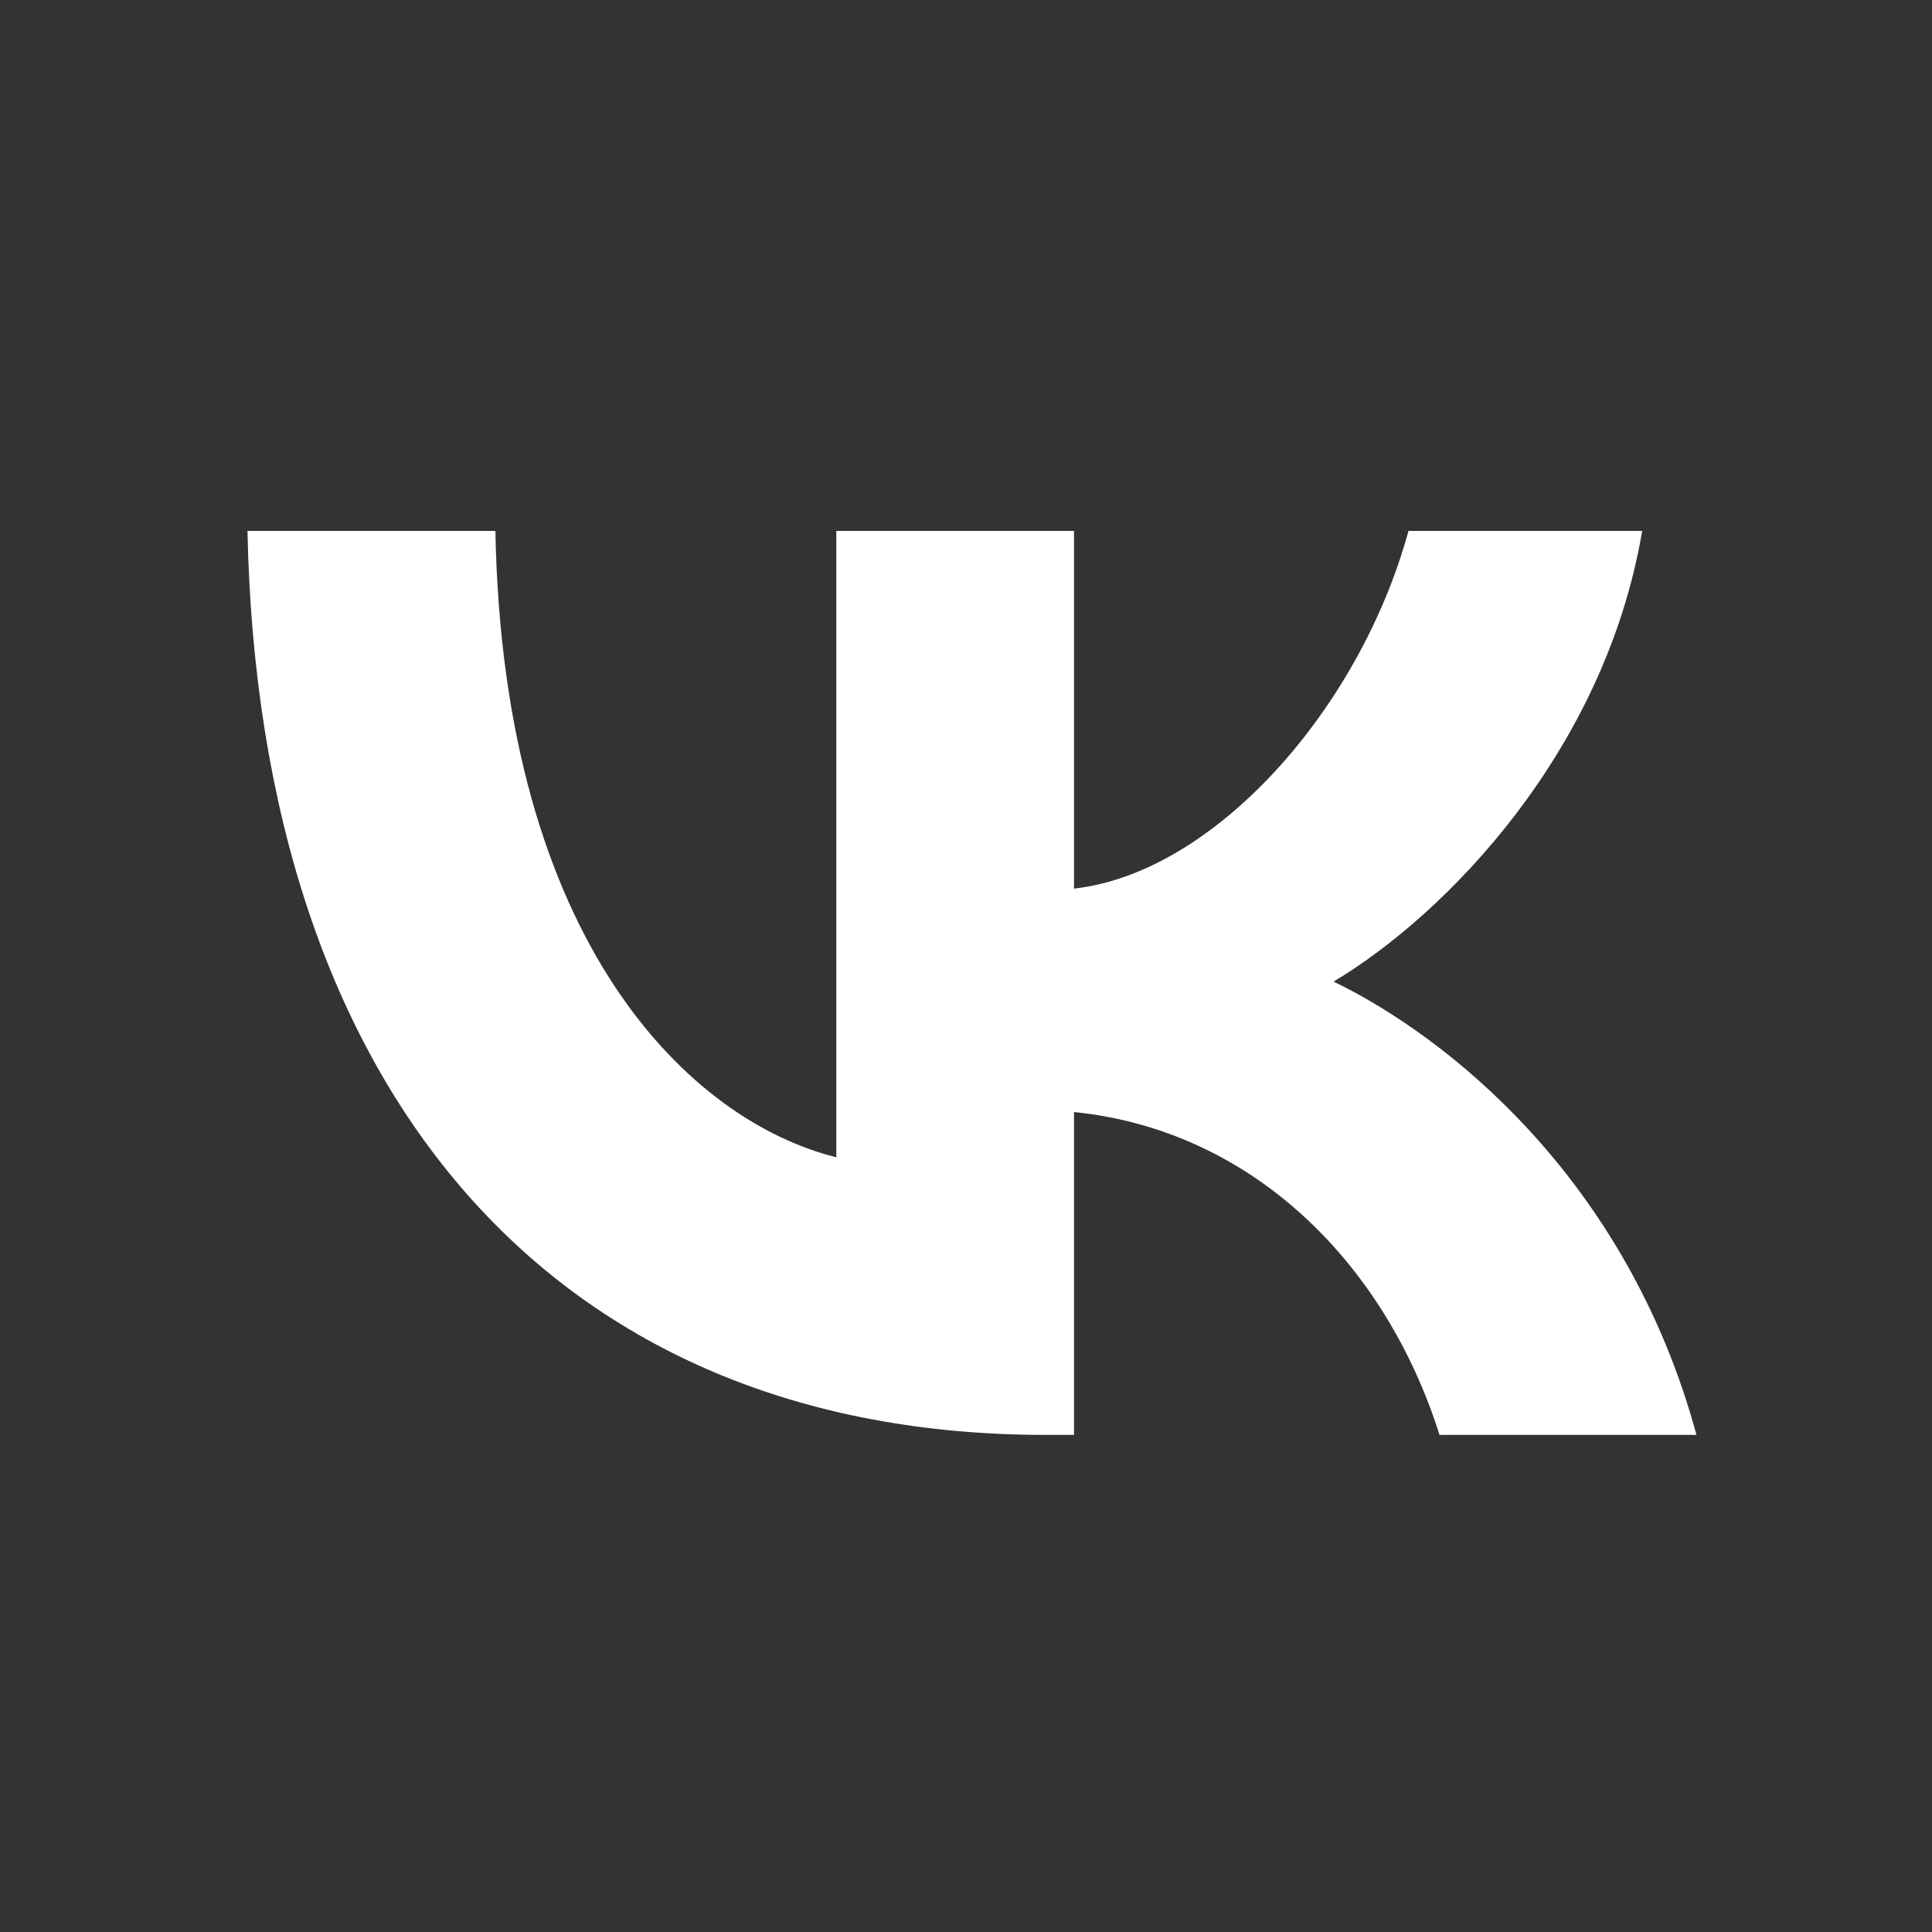
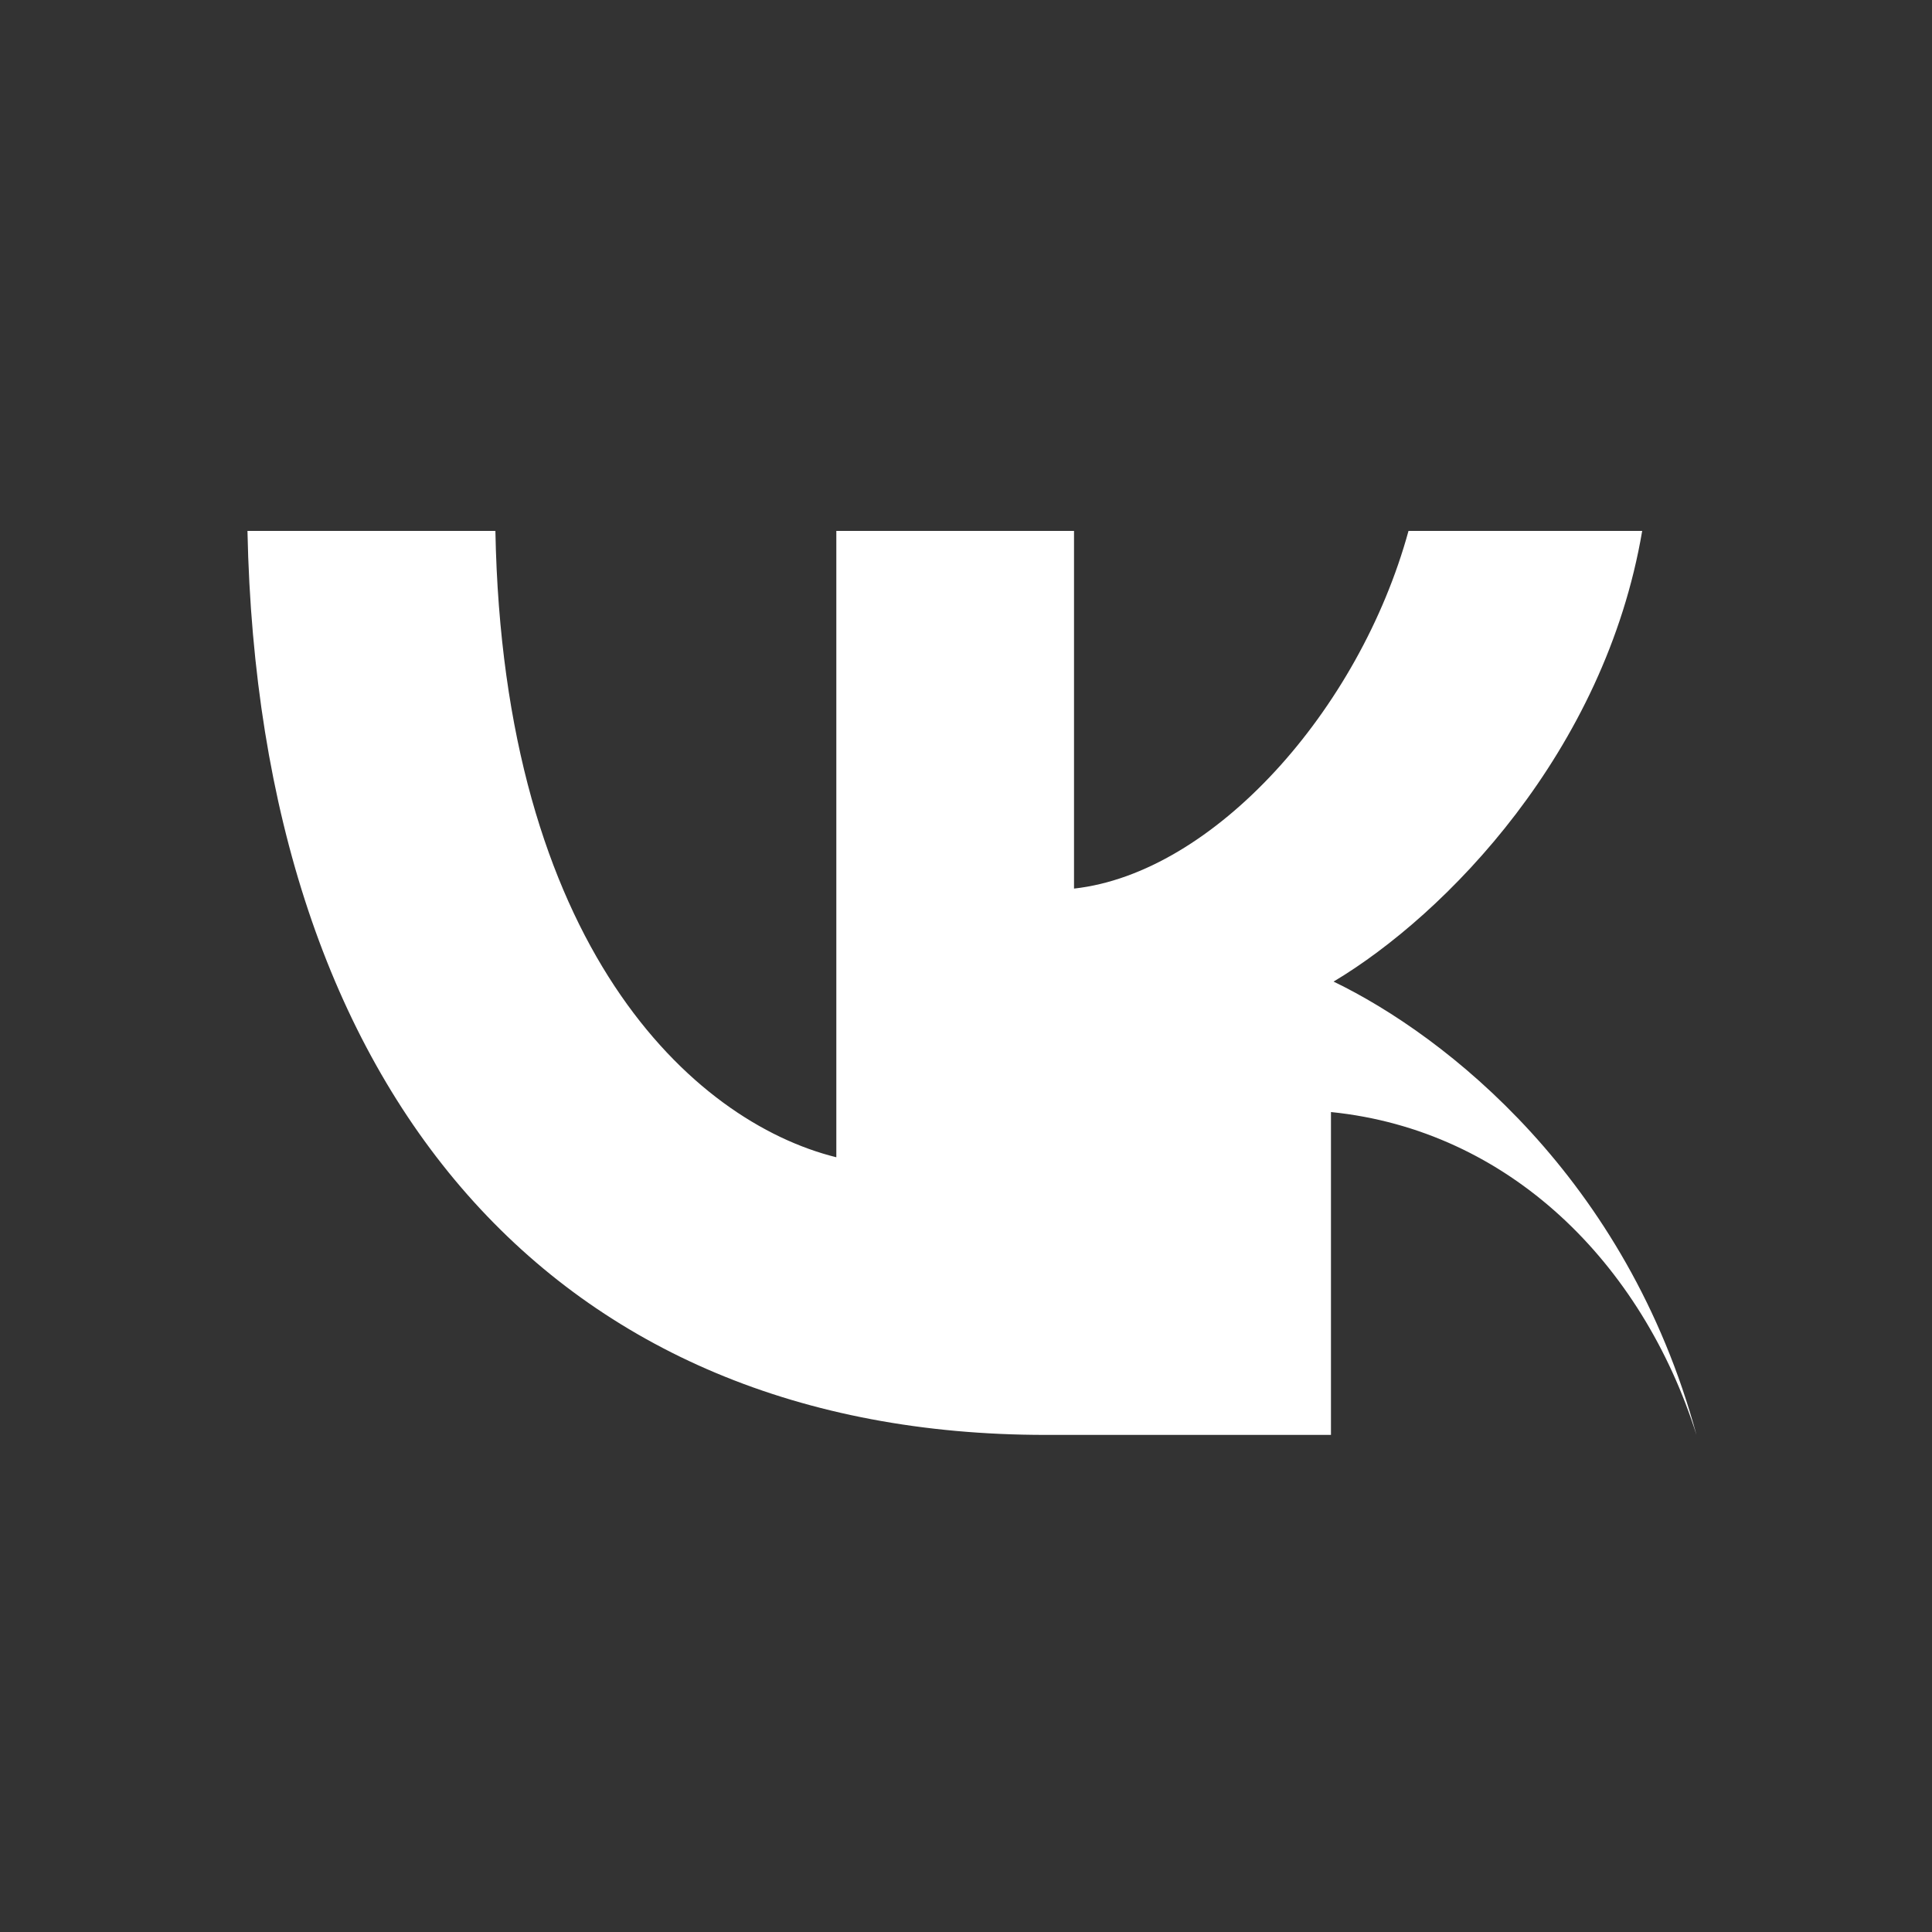
<svg xmlns="http://www.w3.org/2000/svg" xml:space="preserve" width="40mm" height="40mm" style="shape-rendering:geometricPrecision; text-rendering:geometricPrecision; image-rendering:optimizeQuality; fill-rule:evenodd; clip-rule:evenodd" viewBox="0 0 4000 4000">
  <rect x="0" y="0" width="4000" height="4000" fill="#333333" stroke="none" />
  <defs>
    <style type="text/css">  .fil0 {fill:white}  </style>
  </defs>
  <g id="Слой_x0020_1">
-     <path class="fil0" d="M2164.8 2970.8c-1013.48,0 -1628.53,-703.15 -1652.45,-1871.64l513.31 0c16.01,858.33 406.49,1222.6 705.86,1296.84l0 -1296.84 492.11 0 0 740.56c288.7,-31.98 590.75,-368.95 692.53,-740.56l483.81 0c-77.46,457.19 -406.31,794.16 -638.96,933.11 232.65,112.38 606.98,406.54 751.34,938.53l-531.99 0c-112.38,-355.61 -387.84,-631.07 -756.73,-668.44l0 668.44 -58.83 0z" />
+     <path class="fil0" d="M2164.8 2970.8c-1013.48,0 -1628.53,-703.15 -1652.45,-1871.64l513.31 0c16.01,858.33 406.49,1222.6 705.86,1296.84l0 -1296.84 492.11 0 0 740.56c288.7,-31.98 590.75,-368.95 692.53,-740.56l483.81 0c-77.46,457.19 -406.31,794.16 -638.96,933.11 232.65,112.38 606.98,406.54 751.34,938.53c-112.38,-355.61 -387.84,-631.07 -756.73,-668.44l0 668.44 -58.83 0z" />
  </g>
</svg>